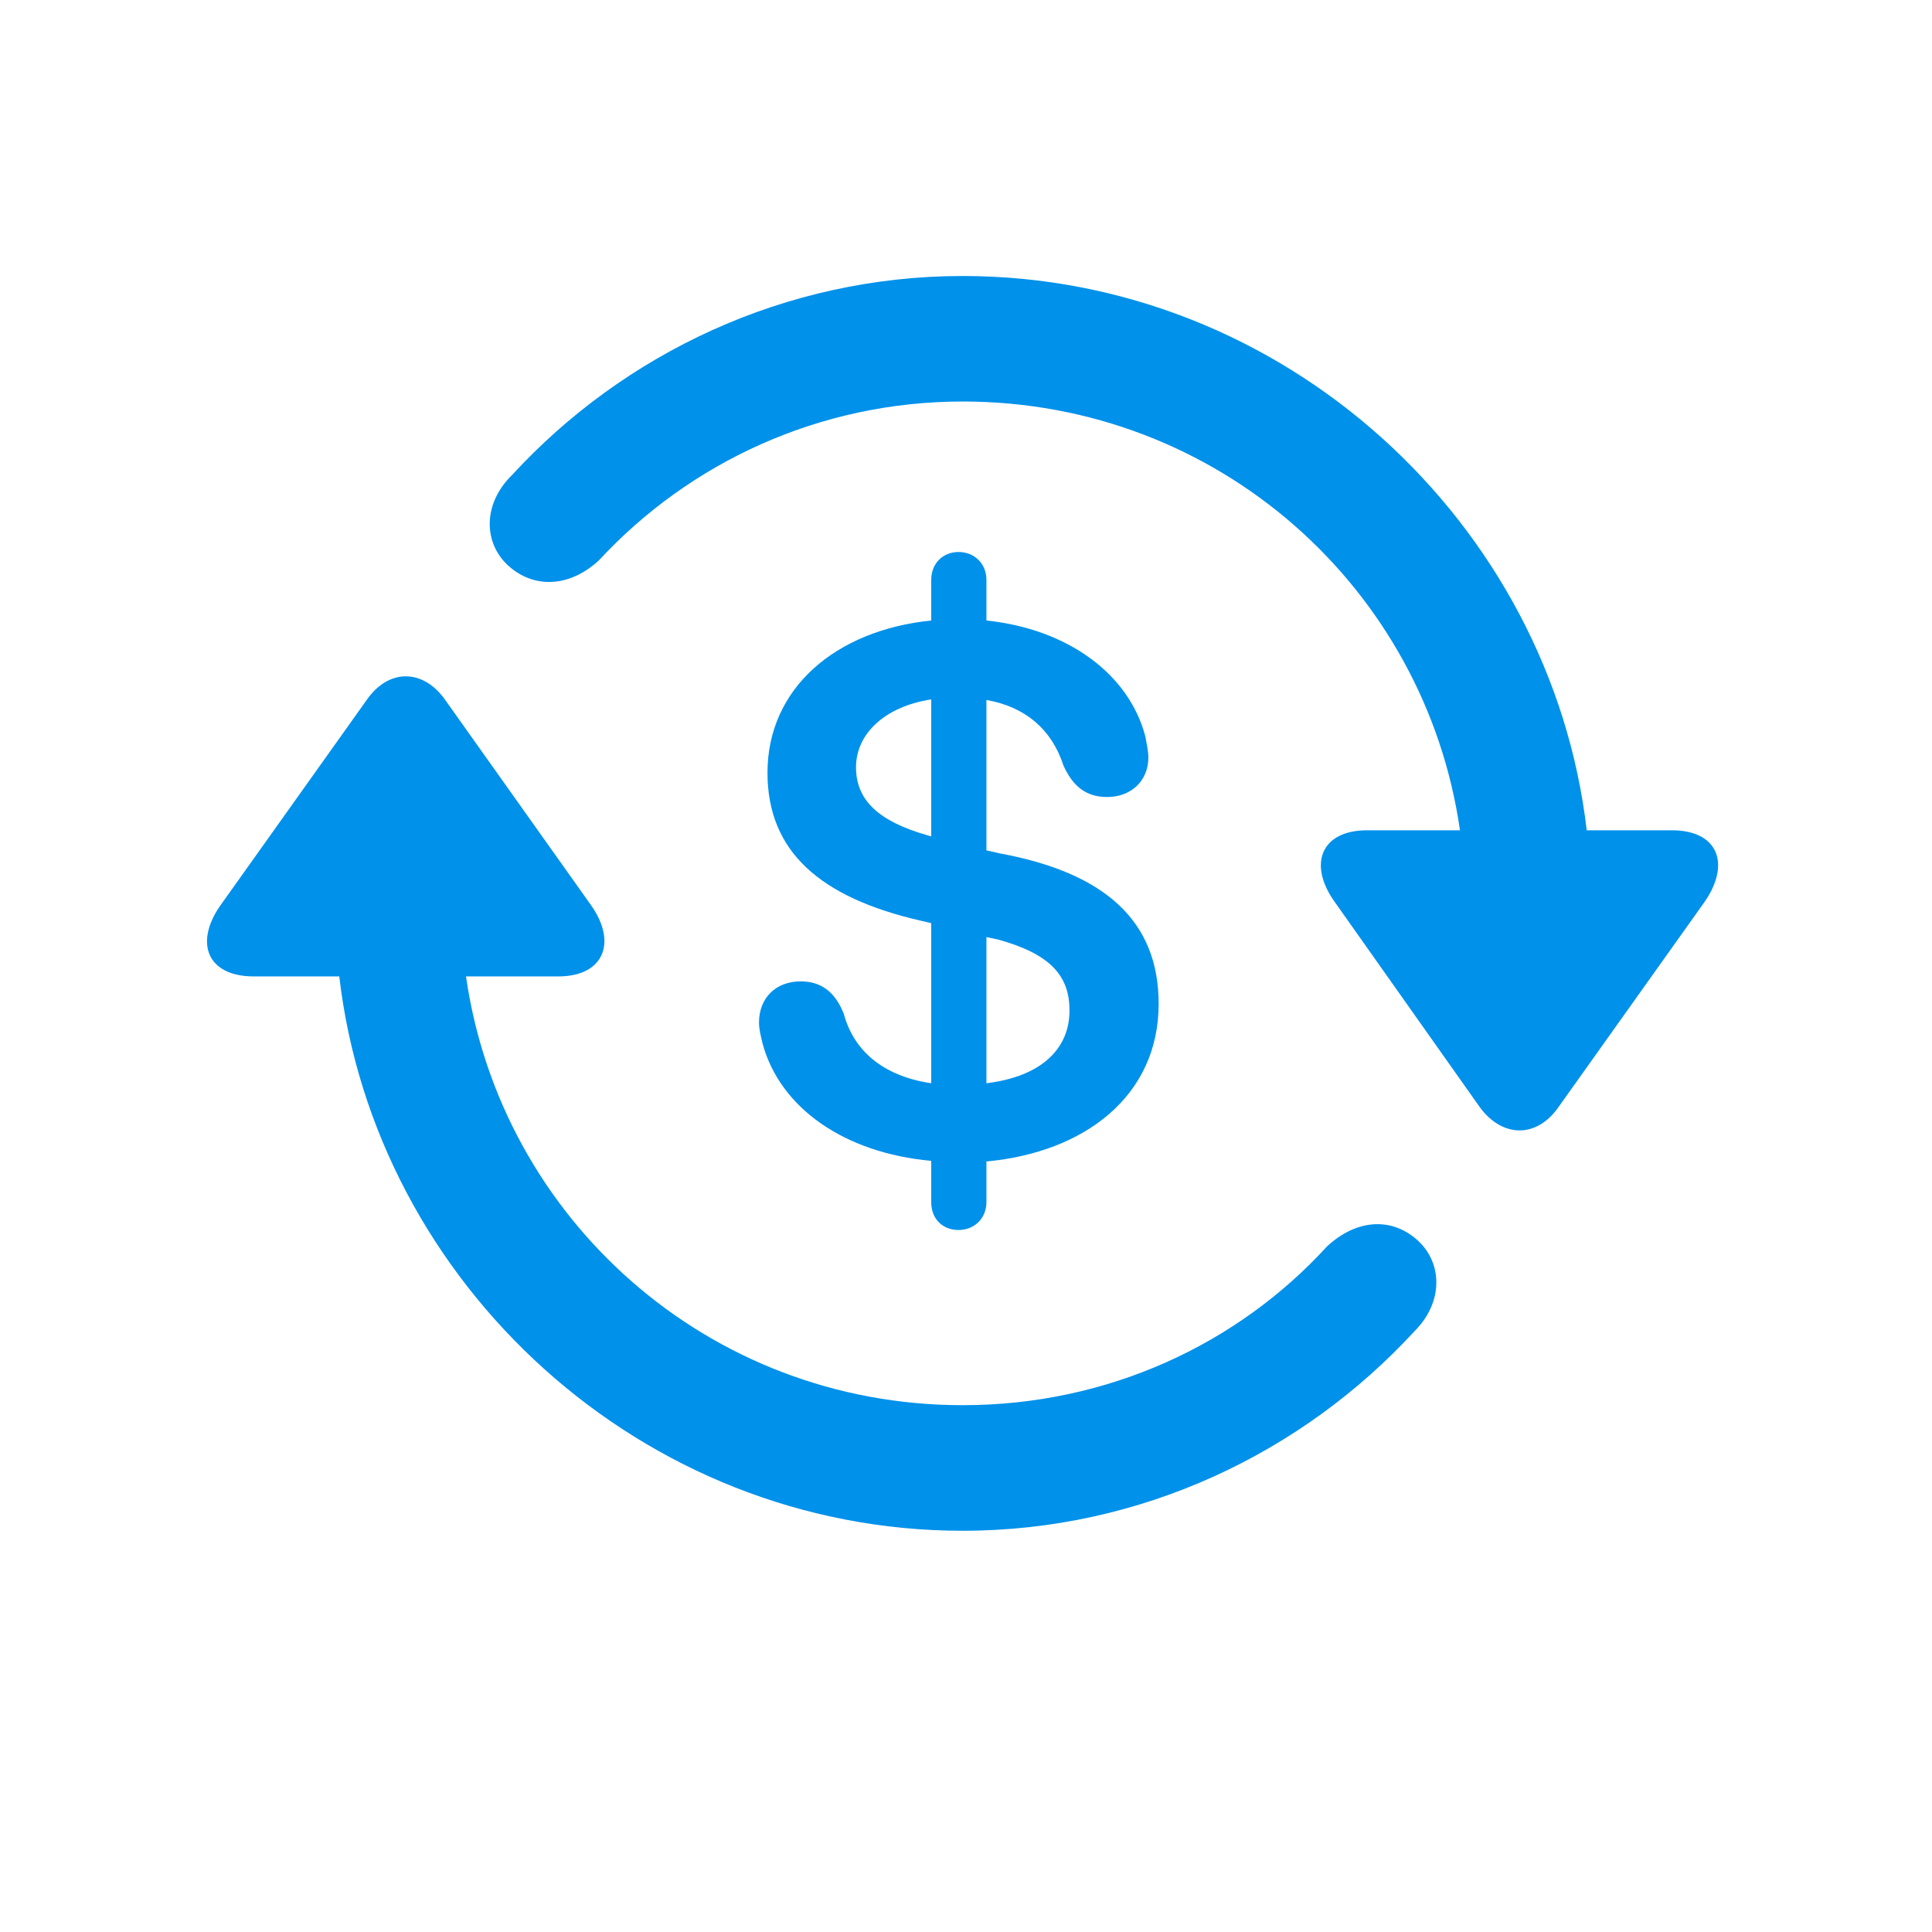
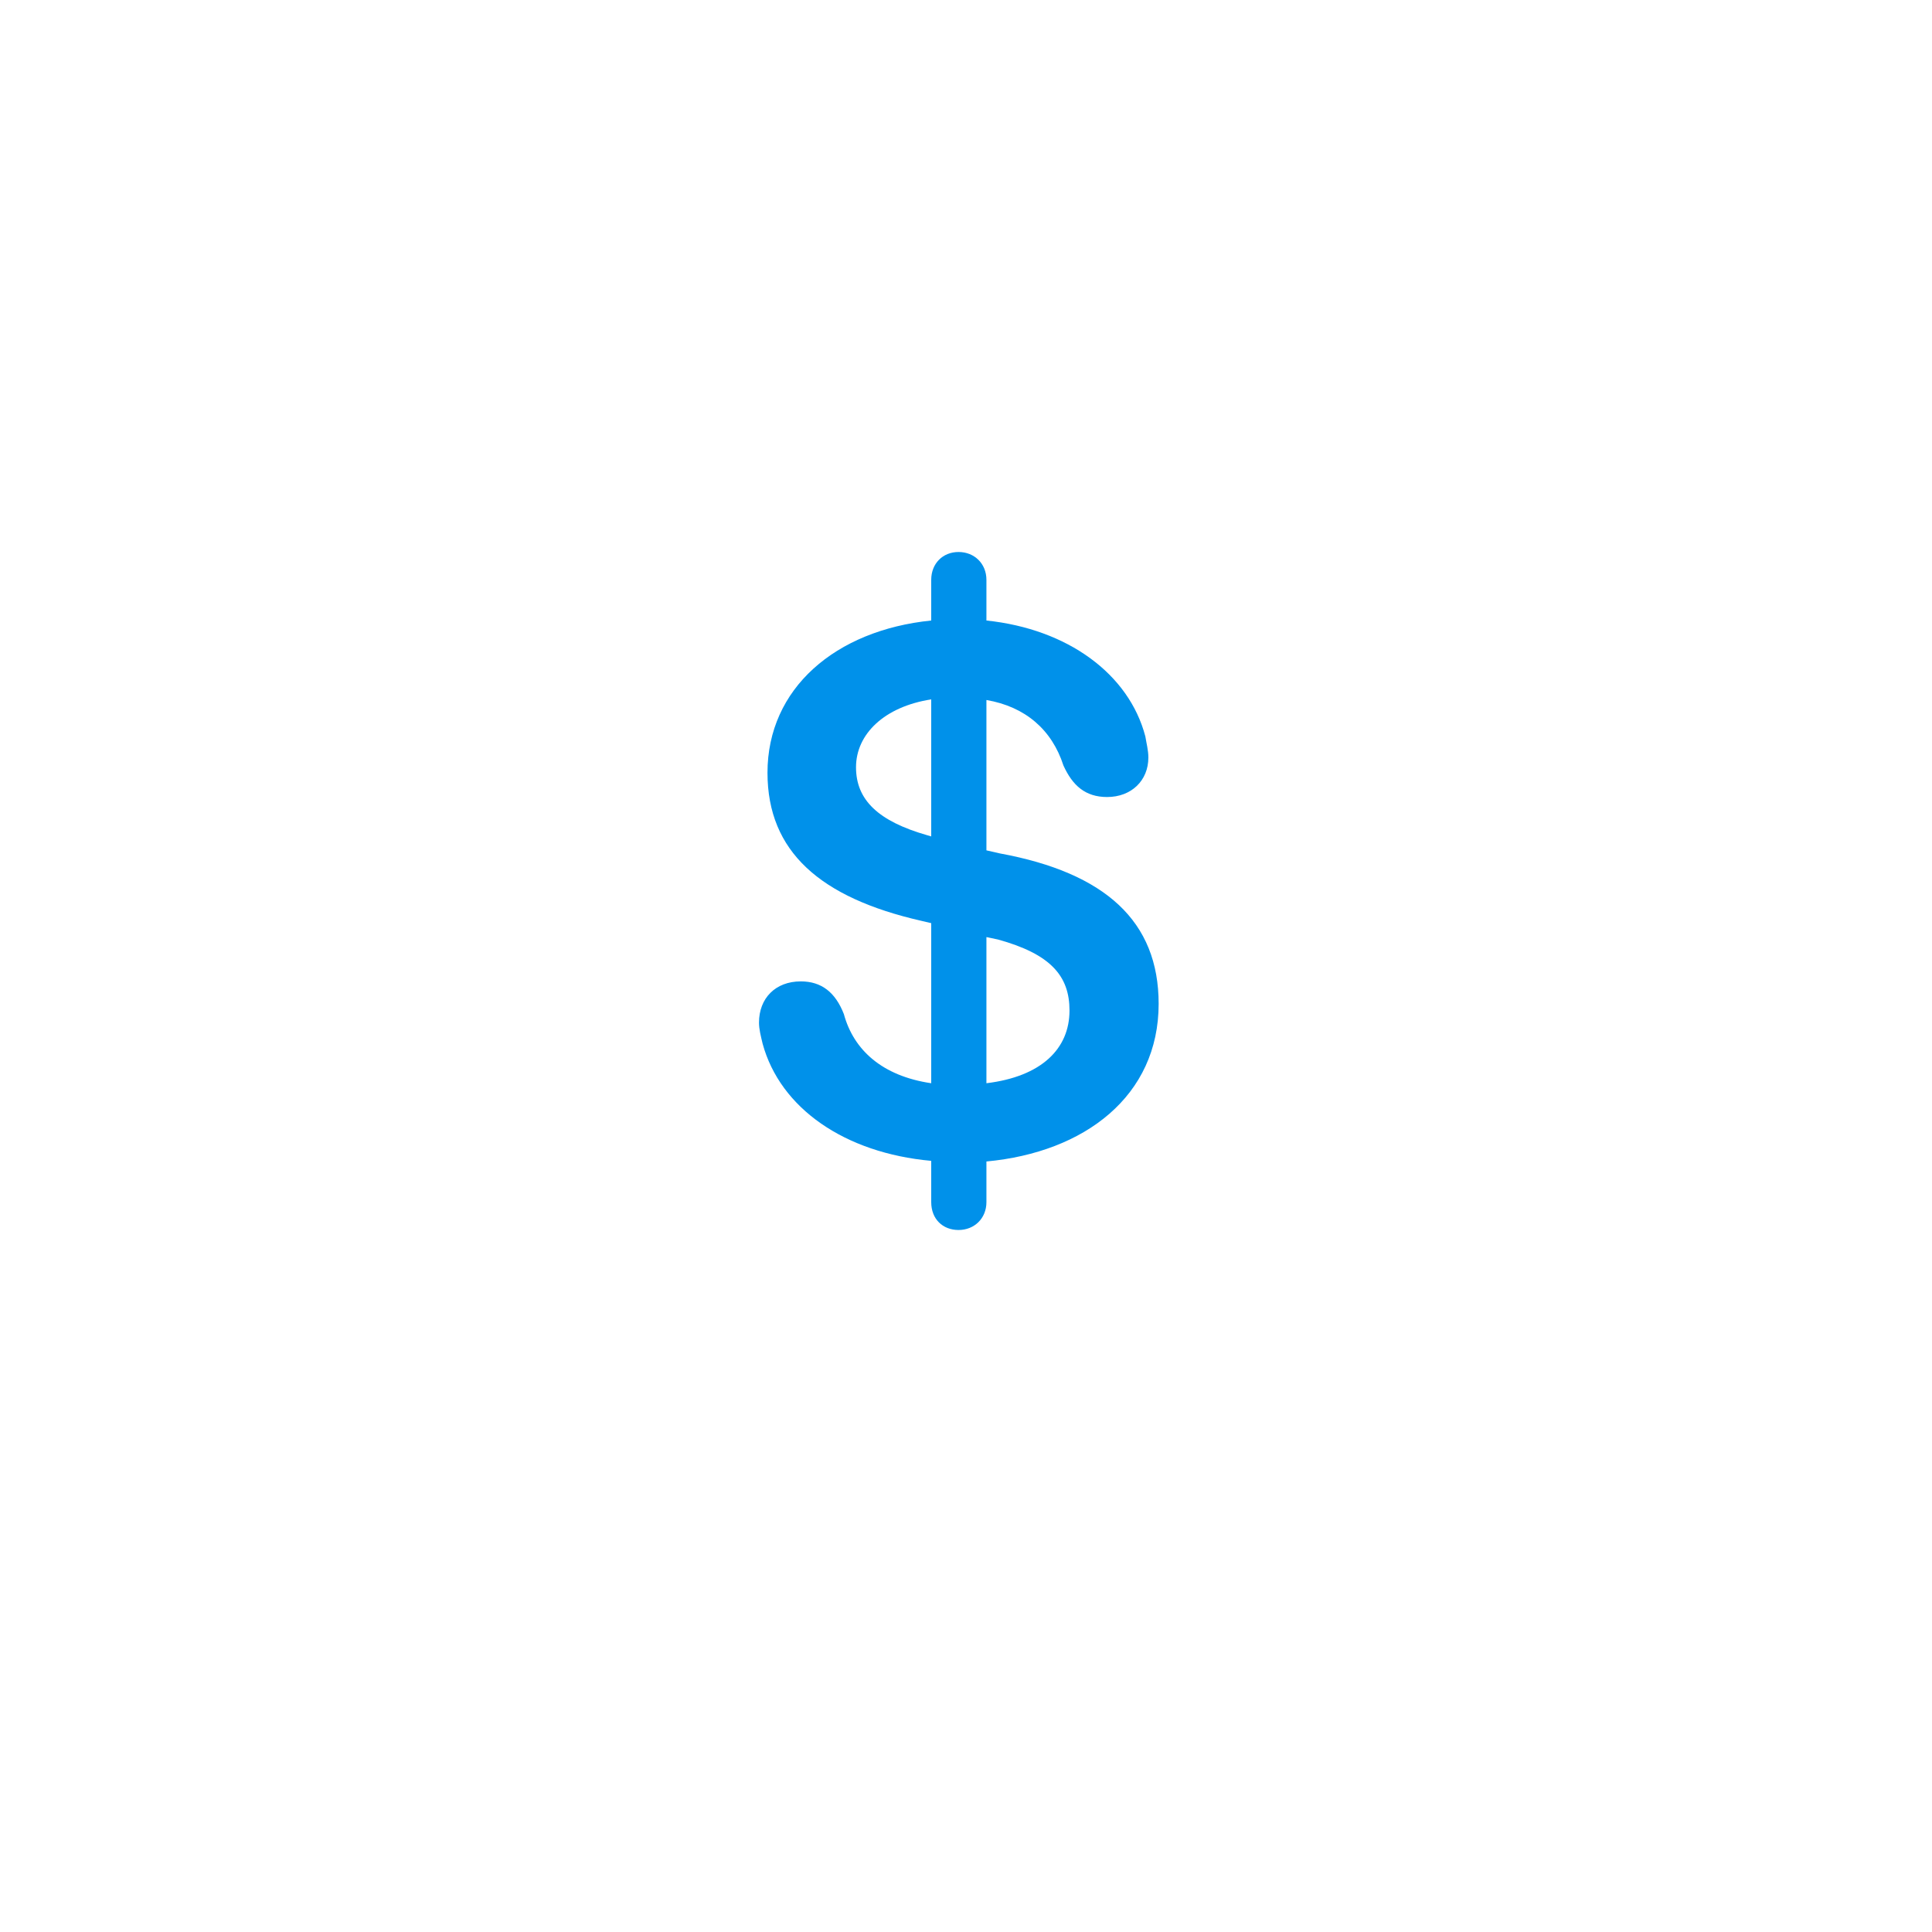
<svg xmlns="http://www.w3.org/2000/svg" width="28" height="28" viewBox="0 0 28 28" fill="none">
-   <path d="M13.892 17.826C14.12 17.826 14.296 17.659 14.296 17.422V16.833C15.72 16.701 16.792 15.884 16.792 14.548C16.792 13.352 16.019 12.649 14.489 12.368L14.296 12.324V10.145C14.858 10.241 15.245 10.575 15.412 11.094C15.544 11.384 15.729 11.551 16.045 11.551C16.396 11.551 16.643 11.313 16.643 10.979C16.643 10.874 16.616 10.777 16.599 10.672C16.361 9.767 15.474 9.116 14.296 8.993V8.404C14.296 8.167 14.12 8 13.892 8C13.663 8 13.496 8.167 13.496 8.404V8.993C12.107 9.134 11.123 9.978 11.123 11.199C11.123 12.342 11.888 13.01 13.347 13.344L13.496 13.379V15.699C12.784 15.594 12.371 15.216 12.23 14.697C12.107 14.381 11.905 14.223 11.606 14.223C11.237 14.223 11 14.469 11 14.82C11 14.917 11.026 15.014 11.053 15.128C11.308 16.06 12.239 16.71 13.496 16.824V17.422C13.496 17.668 13.663 17.826 13.892 17.826ZM13.496 12.122L13.435 12.104C12.731 11.902 12.406 11.595 12.406 11.12C12.406 10.637 12.819 10.241 13.496 10.136V12.122ZM14.296 13.581L14.463 13.616C15.227 13.827 15.5 14.144 15.5 14.645C15.5 15.198 15.096 15.602 14.296 15.699V13.581Z" fill="#0091EA" />
-   <path d="M24.227 12.033H22.996C22.477 7.577 18.61 4 13.952 4C11.377 4 9.039 5.125 7.422 6.883C6.991 7.305 7.009 7.867 7.36 8.192C7.721 8.526 8.239 8.526 8.679 8.122C9.988 6.707 11.869 5.819 13.952 5.819C17.661 5.819 20.658 8.535 21.159 12.033H19.814C19.138 12.033 18.953 12.534 19.349 13.079L21.449 16.05C21.774 16.489 22.267 16.498 22.583 16.05L24.692 13.088C25.088 12.534 24.912 12.033 24.227 12.033ZM3.678 14.151H4.917C5.436 18.607 9.303 22.185 13.952 22.185C16.545 22.185 18.883 21.051 20.5 19.293C20.922 18.871 20.904 18.309 20.553 17.983C20.192 17.649 19.683 17.649 19.234 18.062C17.942 19.477 16.061 20.365 13.952 20.365C10.252 20.365 7.255 17.649 6.754 14.151H8.09C8.758 14.151 8.951 13.65 8.556 13.105L6.446 10.135C6.13 9.695 5.638 9.687 5.321 10.135L3.212 13.097C2.808 13.65 2.992 14.151 3.678 14.151Z" fill="#0091EA" />
+   <path d="M13.892 17.826C14.12 17.826 14.296 17.659 14.296 17.422V16.833C15.72 16.701 16.792 15.884 16.792 14.548C16.792 13.352 16.019 12.649 14.489 12.368L14.296 12.324V10.145C14.858 10.241 15.245 10.575 15.412 11.094C15.544 11.384 15.729 11.551 16.045 11.551C16.396 11.551 16.643 11.313 16.643 10.979C16.643 10.874 16.616 10.777 16.599 10.672C16.361 9.767 15.474 9.116 14.296 8.993V8.404C14.296 8.167 14.12 8 13.892 8C13.663 8 13.496 8.167 13.496 8.404V8.993C12.107 9.134 11.123 9.978 11.123 11.199C11.123 12.342 11.888 13.01 13.347 13.344L13.496 13.379V15.699C12.784 15.594 12.371 15.216 12.23 14.697C12.107 14.381 11.905 14.223 11.606 14.223C11.237 14.223 11 14.469 11 14.82C11 14.917 11.026 15.014 11.053 15.128C11.308 16.06 12.239 16.71 13.496 16.824V17.422C13.496 17.668 13.663 17.826 13.892 17.826ZM13.496 12.122L13.435 12.104C12.731 11.902 12.406 11.595 12.406 11.12C12.406 10.637 12.819 10.241 13.496 10.136V12.122ZM14.296 13.581L14.463 13.616C15.227 13.827 15.5 14.144 15.5 14.645C15.5 15.198 15.096 15.602 14.296 15.699V13.581" fill="#0091EA" />
</svg>